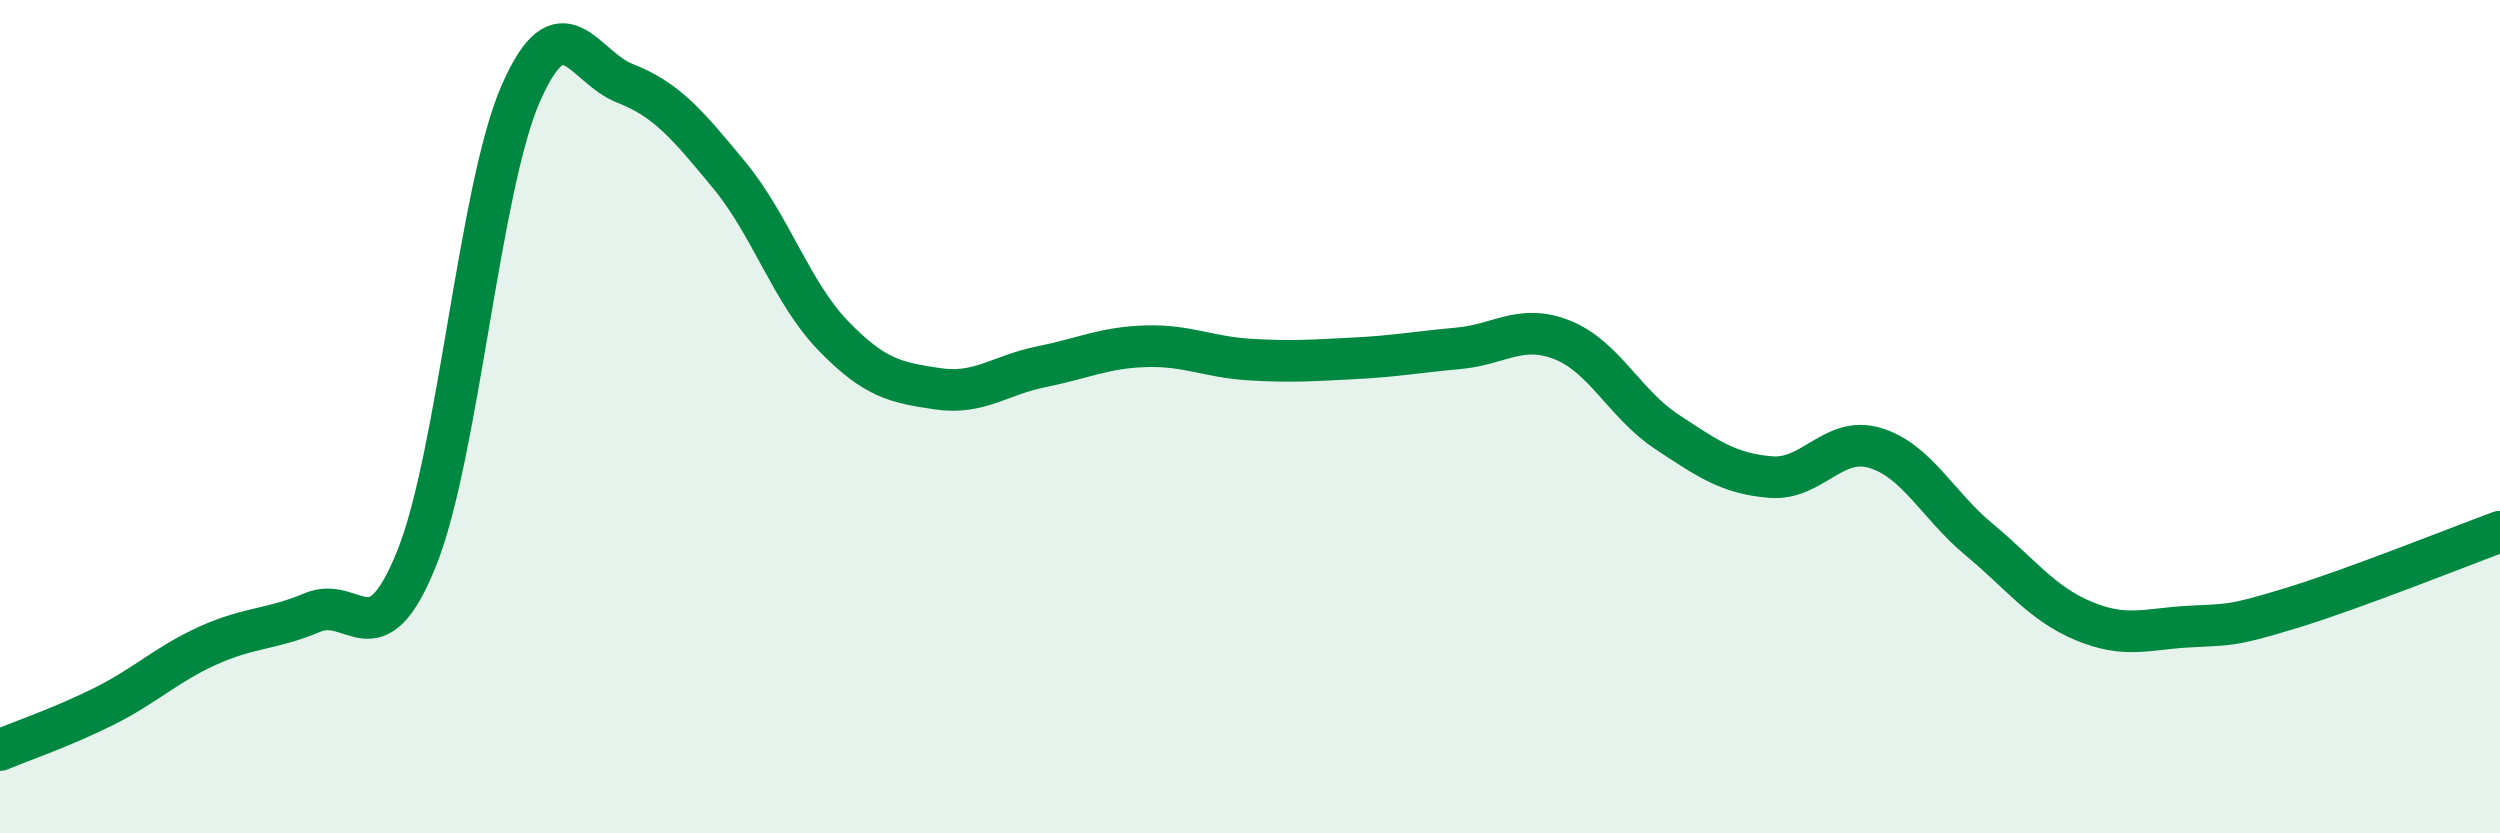
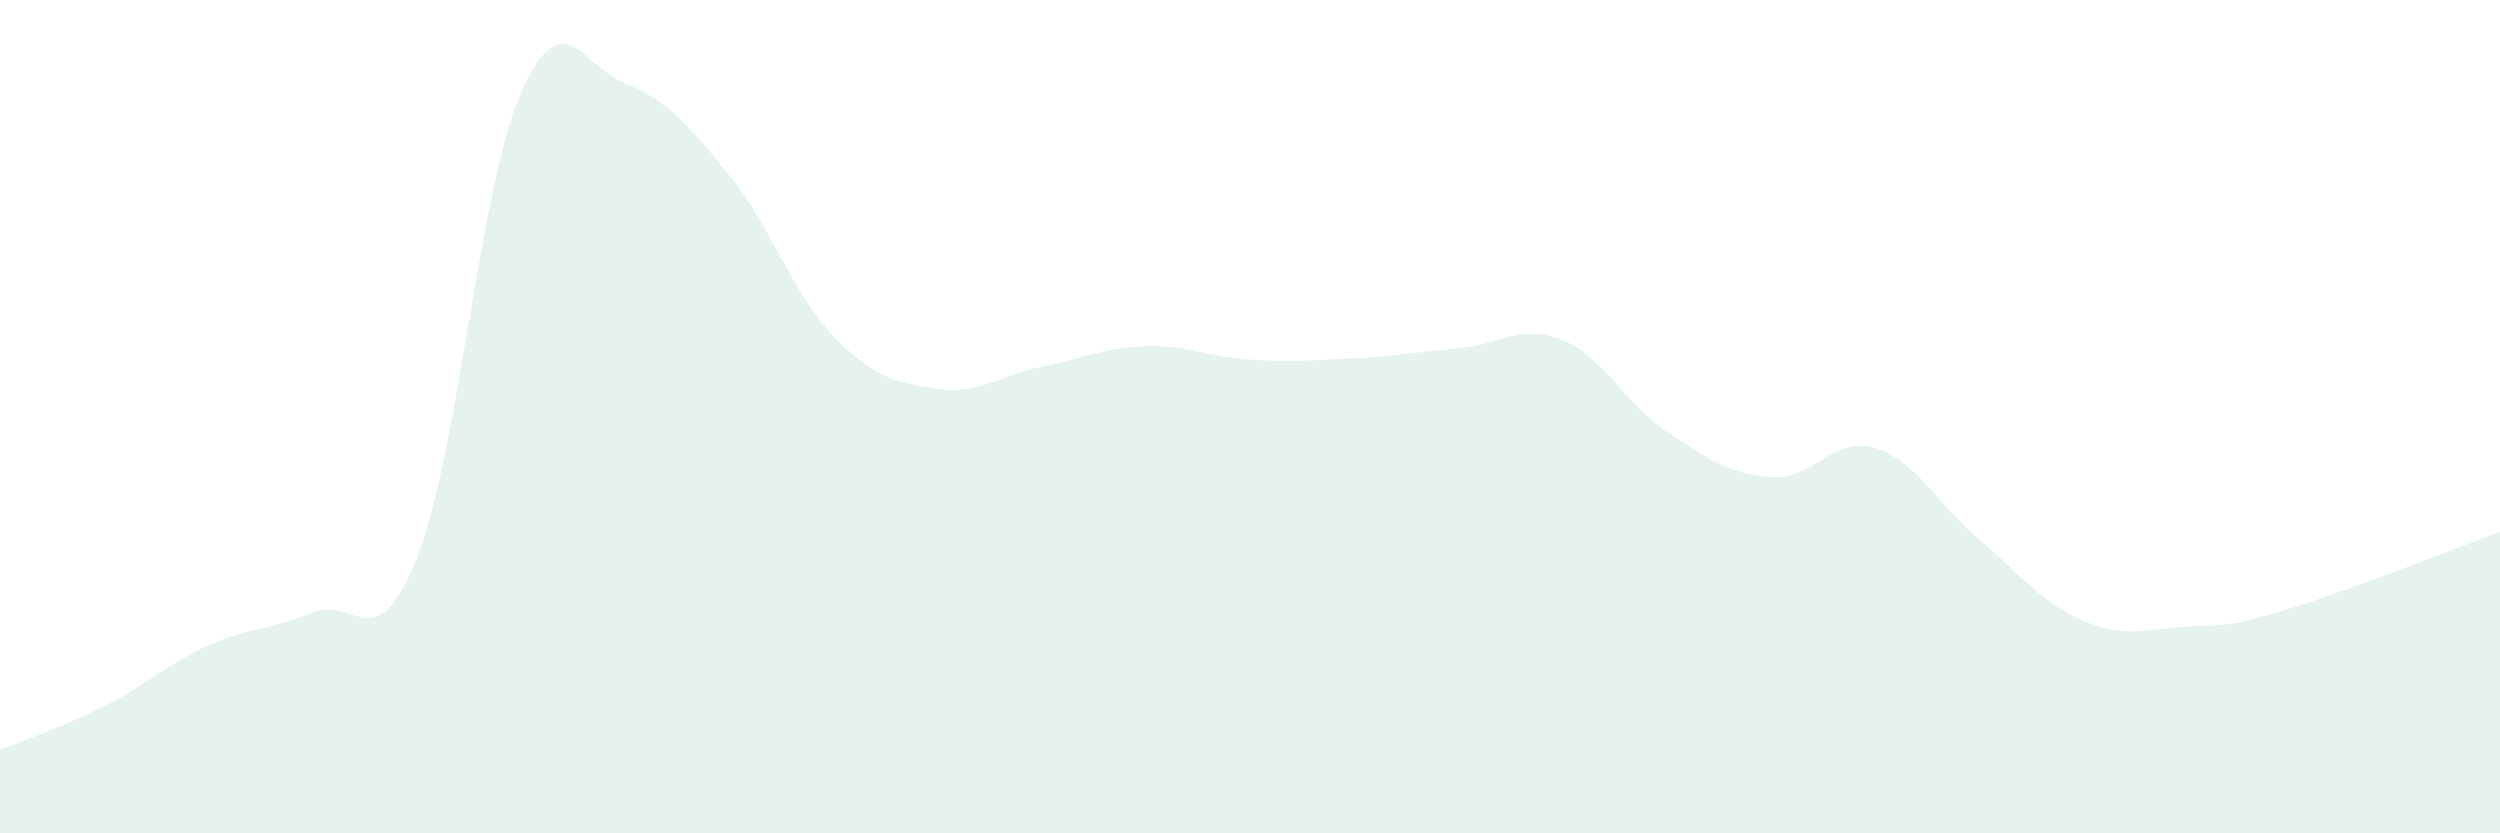
<svg xmlns="http://www.w3.org/2000/svg" width="60" height="20" viewBox="0 0 60 20">
  <path d="M 0,18 C 0.5,17.79 1.5,17.45 2.5,16.95 C 3.5,16.45 4,15.94 5,15.49 C 6,15.04 6.5,15.12 7.5,14.7 C 8.5,14.28 9,15.89 10,13.4 C 11,10.91 11.5,4.52 12.5,2.24 C 13.5,-0.04 14,1.61 15,2 C 16,2.39 16.5,2.99 17.5,4.2 C 18.5,5.41 19,7.03 20,8.06 C 21,9.09 21.5,9.18 22.5,9.33 C 23.5,9.48 24,9 25,8.8 C 26,8.6 26.5,8.34 27.5,8.31 C 28.5,8.28 29,8.57 30,8.63 C 31,8.69 31.5,8.65 32.5,8.6 C 33.5,8.55 34,8.45 35,8.36 C 36,8.27 36.5,7.76 37.5,8.16 C 38.5,8.56 39,9.7 40,10.36 C 41,11.02 41.5,11.37 42.5,11.45 C 43.5,11.53 44,10.45 45,10.75 C 46,11.05 46.5,12.12 47.5,12.95 C 48.5,13.78 49,14.48 50,14.9 C 51,15.32 51.5,15.1 52.5,15.04 C 53.5,14.98 53.5,15.05 55,14.59 C 56.5,14.13 59,13.13 60,12.76L60 20L0 20Z" fill="#008740" opacity="0.1" stroke-linecap="round" stroke-linejoin="round" />
-   <path d="M 0,18 C 0.5,17.79 1.5,17.45 2.5,16.95 C 3.5,16.45 4,15.94 5,15.49 C 6,15.04 6.5,15.12 7.5,14.7 C 8.5,14.28 9,15.89 10,13.4 C 11,10.91 11.5,4.52 12.5,2.24 C 13.5,-0.04 14,1.61 15,2 C 16,2.39 16.5,2.99 17.5,4.2 C 18.5,5.41 19,7.03 20,8.06 C 21,9.09 21.5,9.18 22.5,9.33 C 23.5,9.48 24,9 25,8.8 C 26,8.6 26.5,8.34 27.5,8.31 C 28.5,8.28 29,8.57 30,8.63 C 31,8.69 31.5,8.65 32.5,8.6 C 33.5,8.55 34,8.45 35,8.36 C 36,8.27 36.5,7.76 37.5,8.16 C 38.5,8.56 39,9.7 40,10.36 C 41,11.02 41.5,11.37 42.5,11.45 C 43.5,11.53 44,10.45 45,10.75 C 46,11.05 46.5,12.12 47.5,12.95 C 48.5,13.78 49,14.48 50,14.9 C 51,15.32 51.5,15.1 52.5,15.04 C 53.5,14.98 53.5,15.05 55,14.59 C 56.5,14.13 59,13.13 60,12.76" stroke="#008740" stroke-width="1" fill="none" stroke-linecap="round" stroke-linejoin="round" />
</svg>